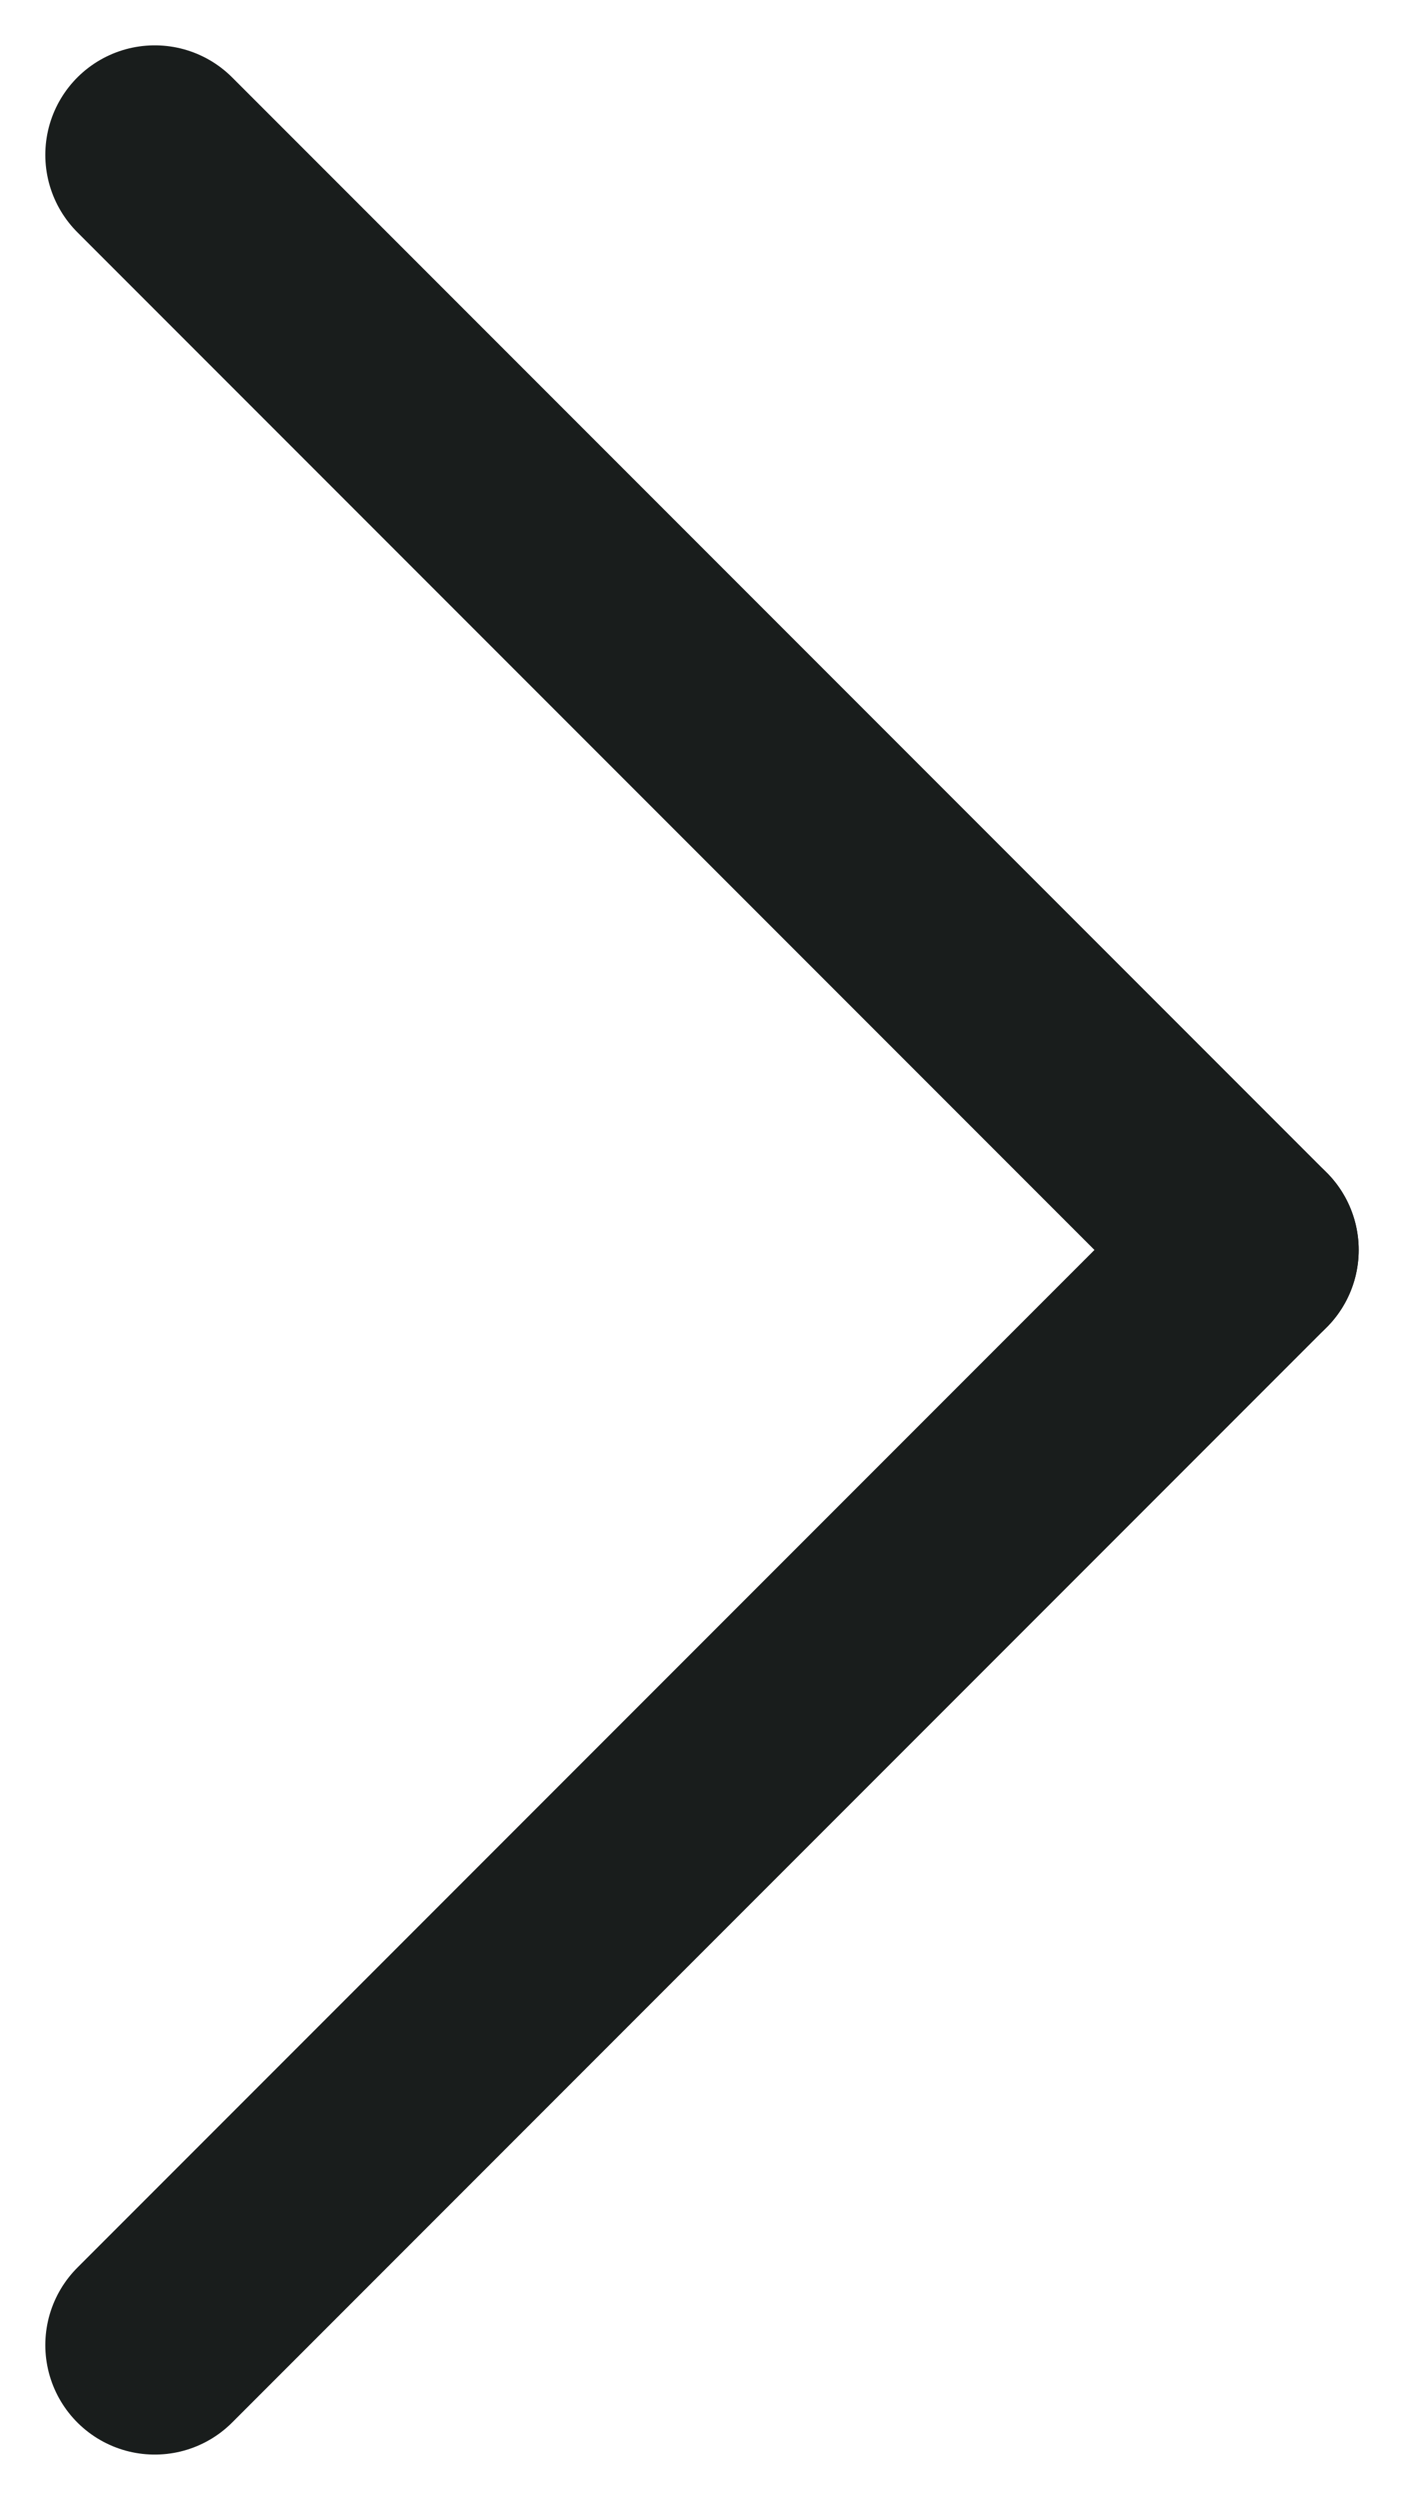
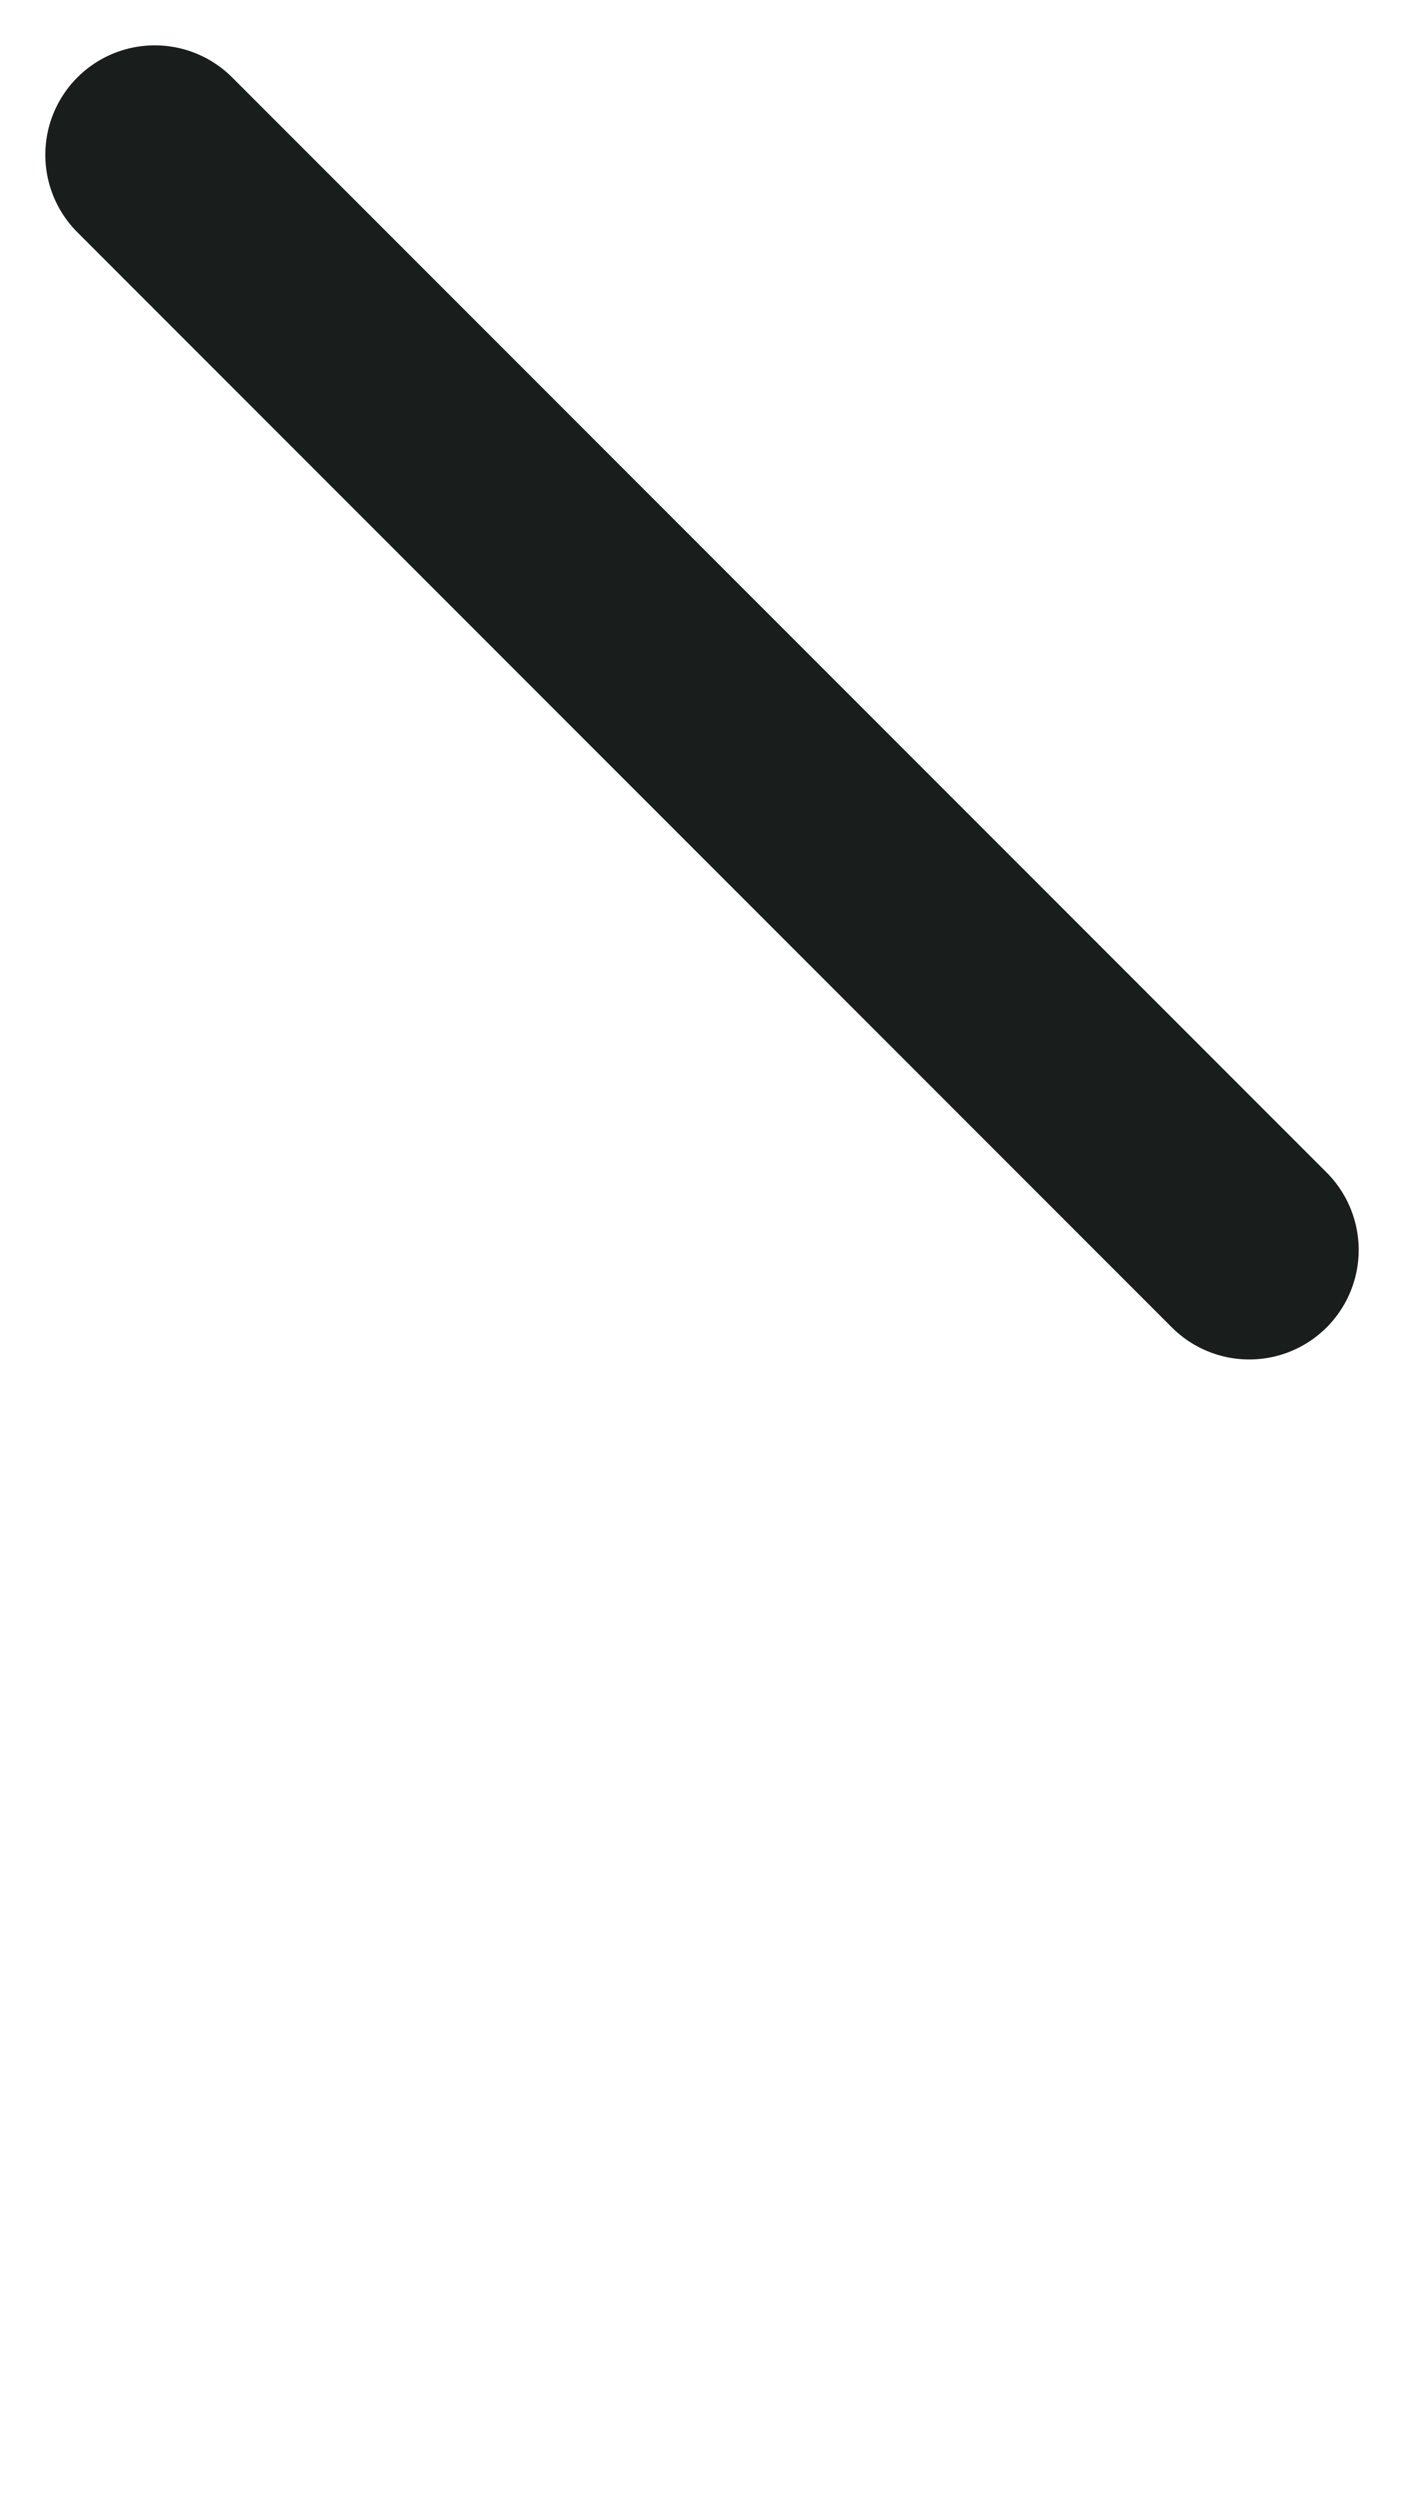
<svg xmlns="http://www.w3.org/2000/svg" width="6.414" height="11.414" viewBox="0 0 6.414 11.414">
  <g id="Group_26565" data-name="Group 26565" transform="translate(-1084.793 -3960.793)">
    <line id="Line_12489" data-name="Line 12489" x2="5" y2="5" transform="translate(1085.5 3961.5)" fill="none" stroke="#191d1c" stroke-linecap="round" stroke-width="1" />
-     <line id="Line_12490" data-name="Line 12490" x1="5" y2="5" transform="translate(1085.5 3966.5)" fill="none" stroke="#191d1c" stroke-linecap="round" stroke-width="1" />
  </g>
</svg>